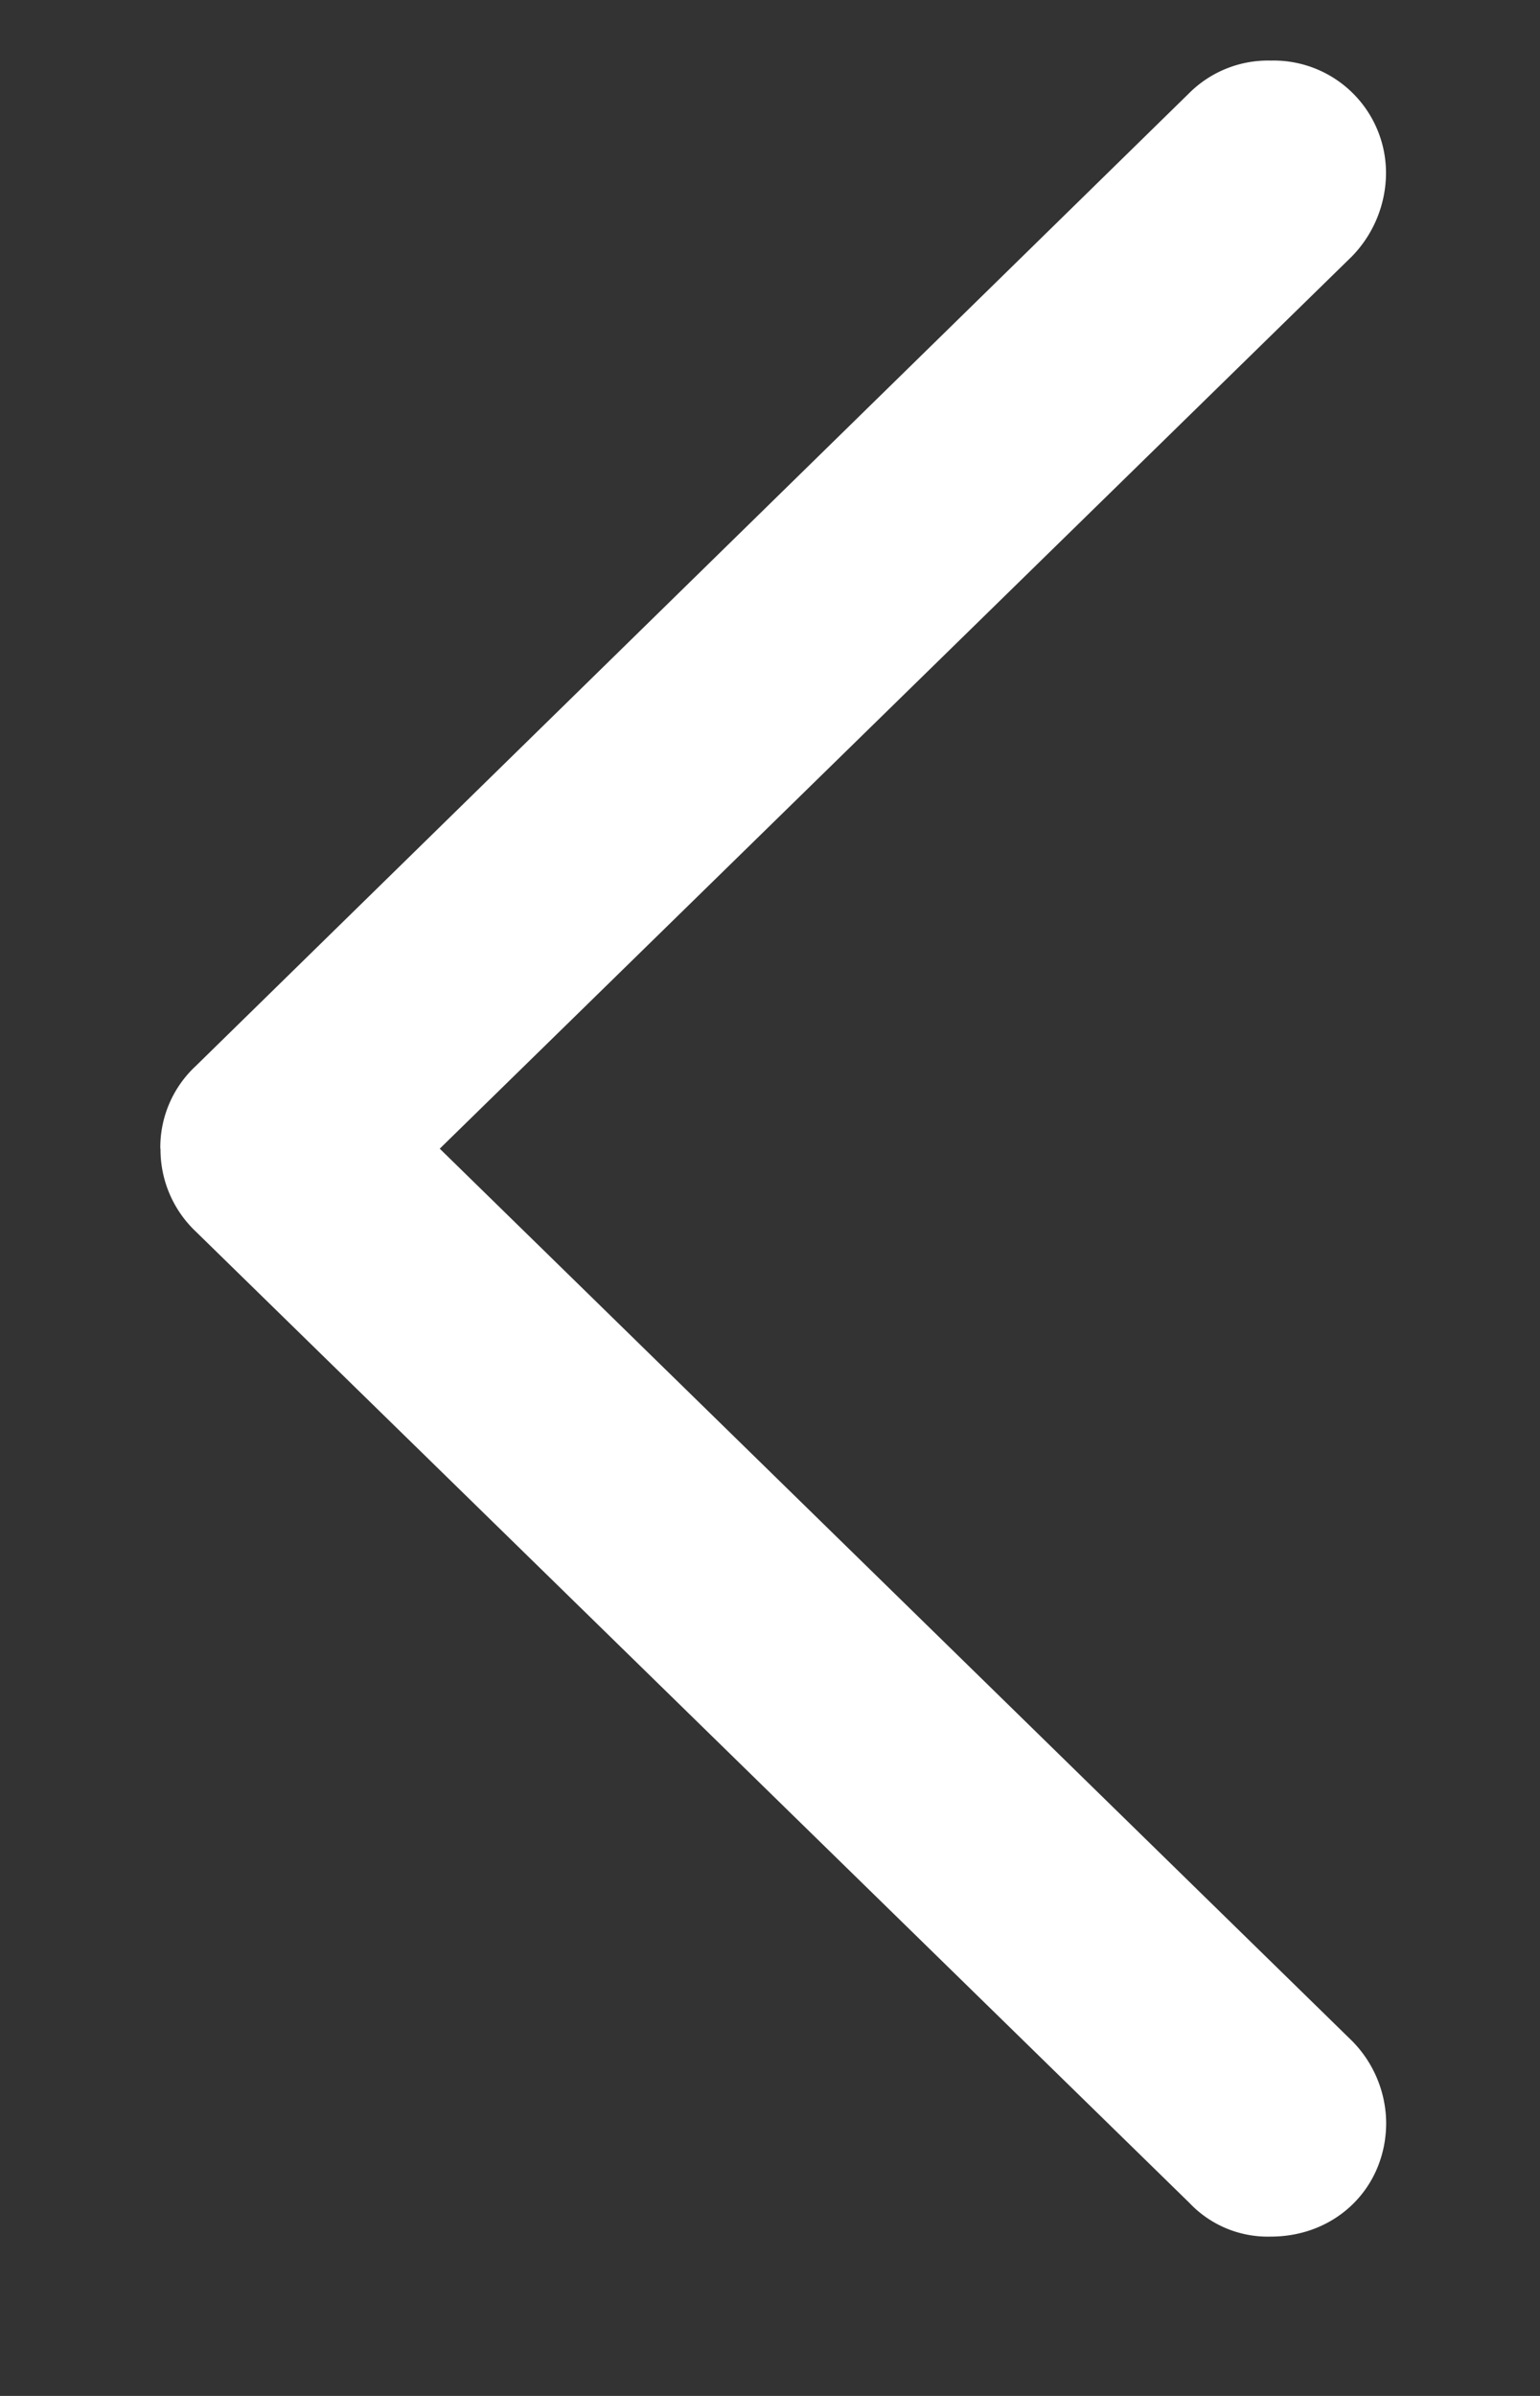
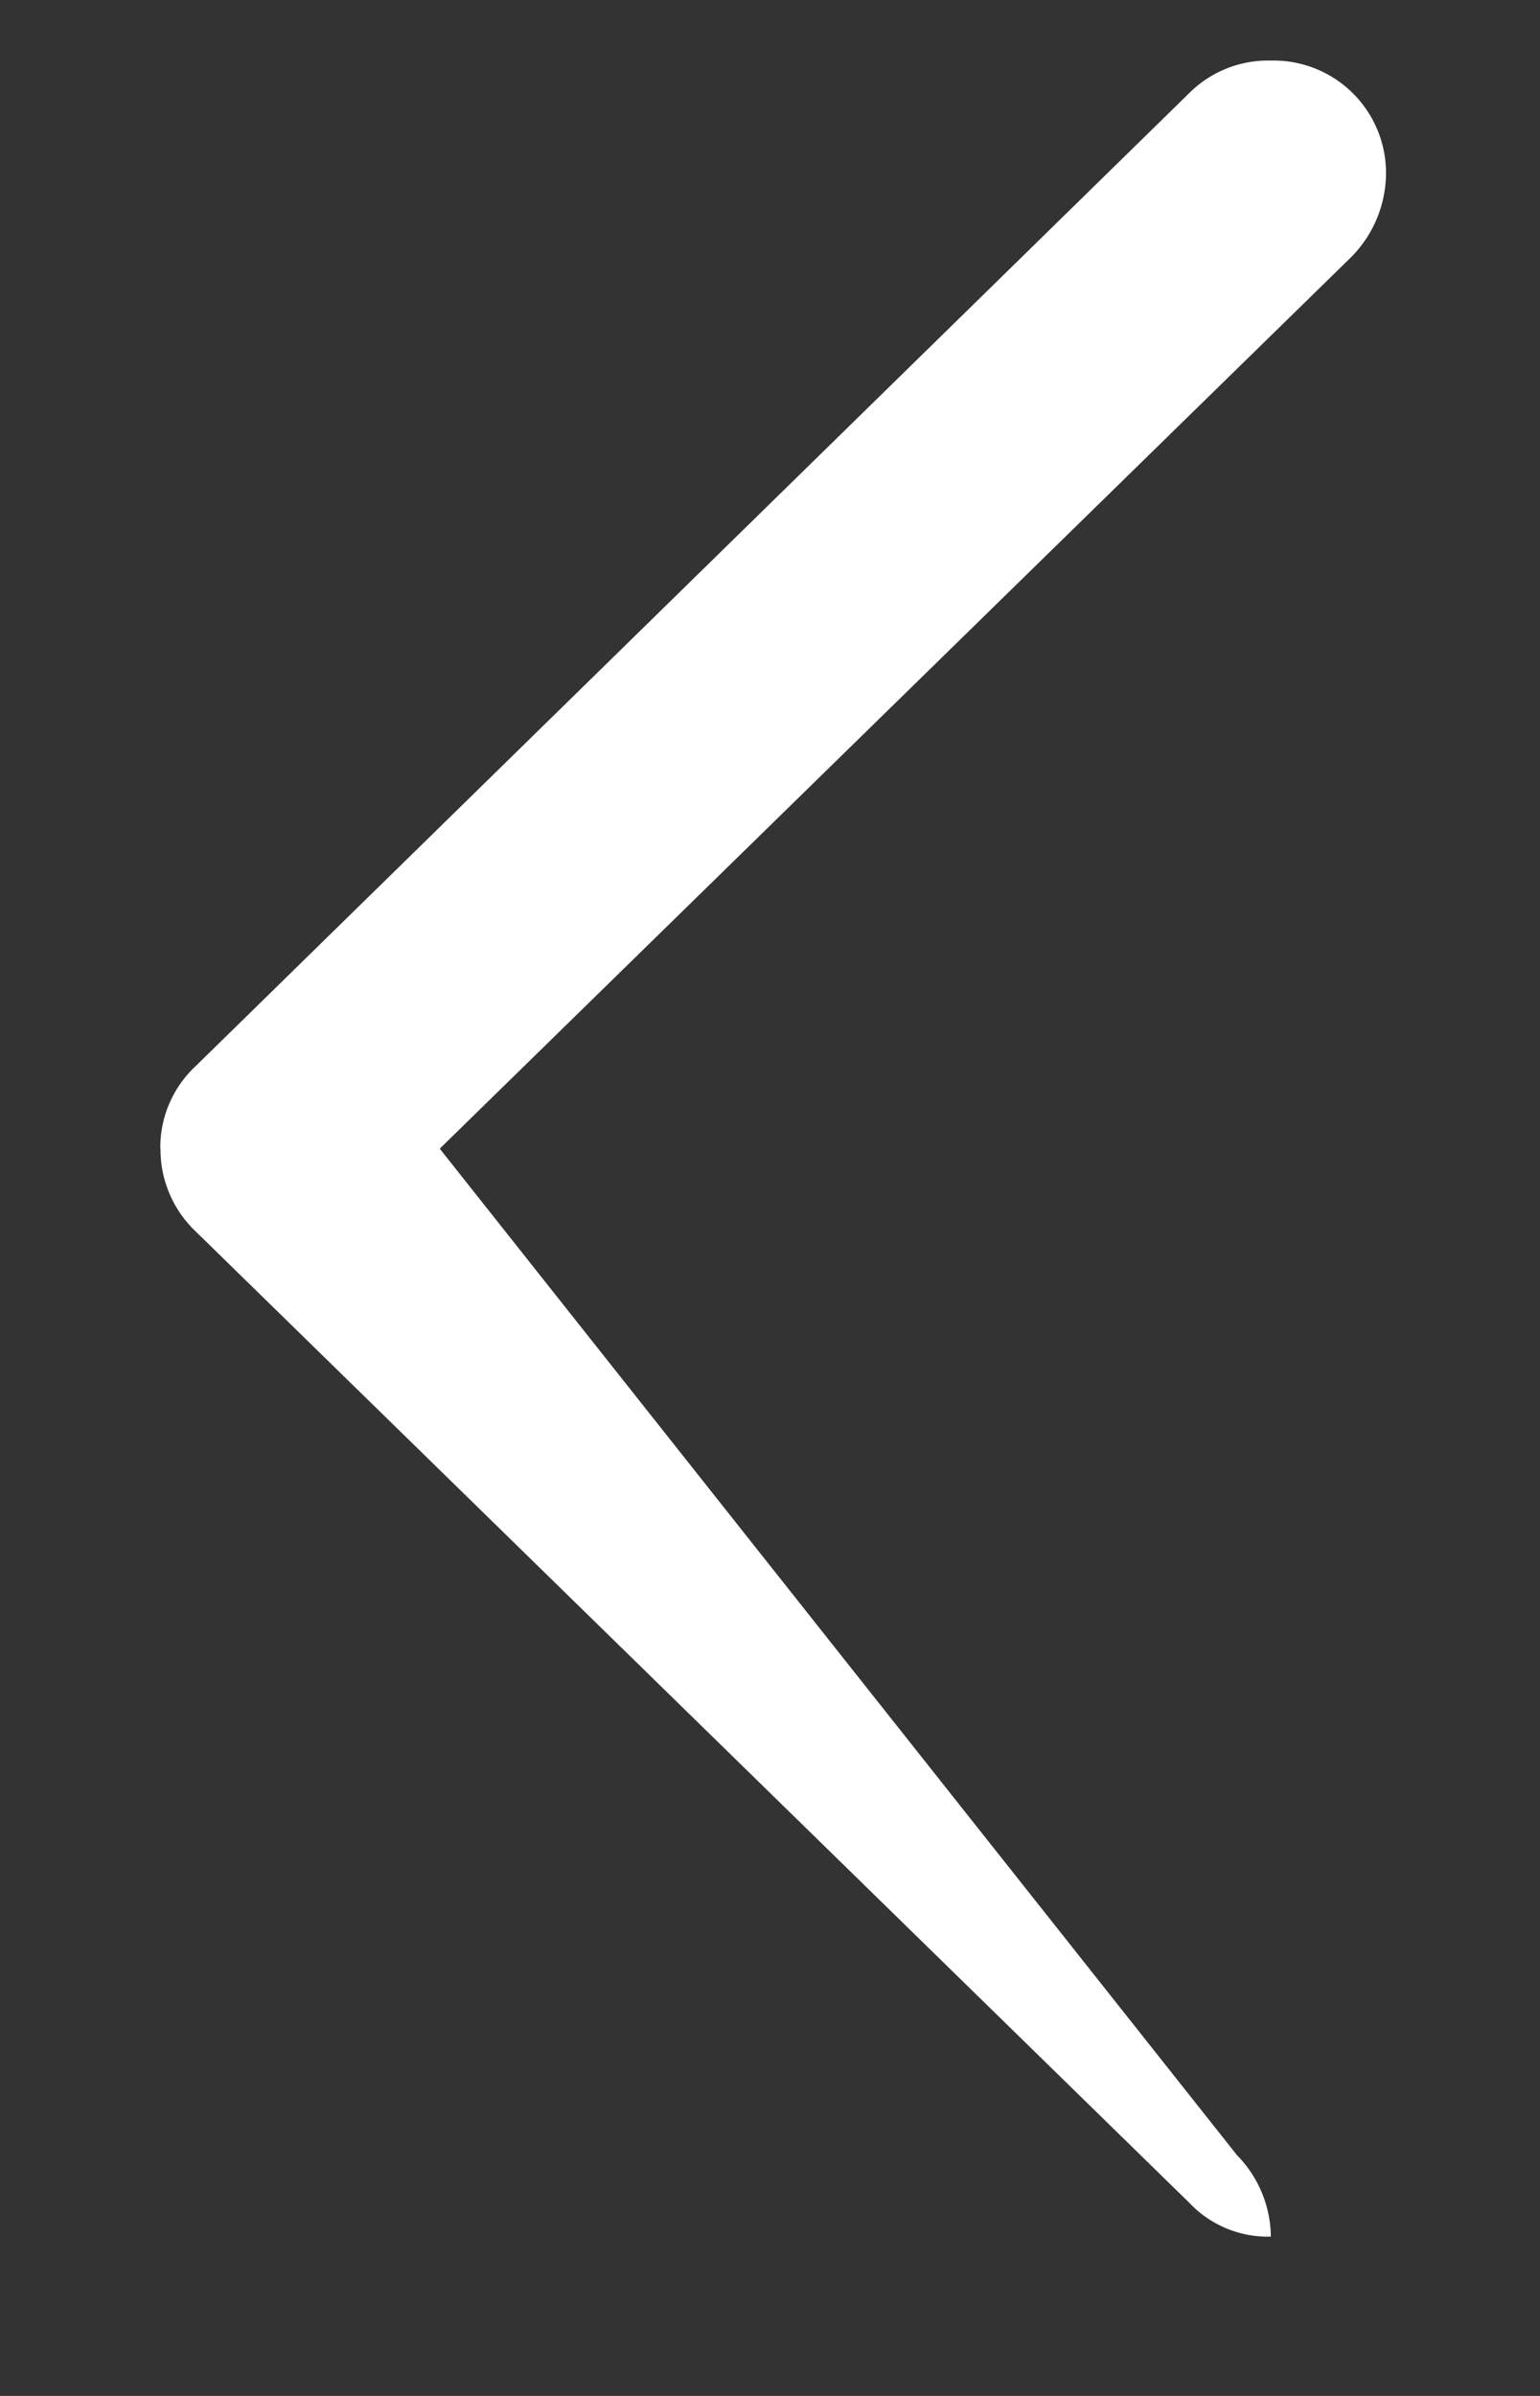
<svg xmlns="http://www.w3.org/2000/svg" width="9" height="14" viewBox="0 0 9 14" fill="none">
  <rect x="0" y="0" width="9" height="14" fill="#333333" stroke="none" />
-   <path d="M.938 6.712a.66.66 0 0 0 .205.483l5.808 5.677a.63.63 0 0 0 .476.197c.38 0 .674-.285.674-.666a.689.689 0 0 0-.198-.476L2.57 6.712l5.332-5.215a.702.702 0 0 0 .198-.476.657.657 0 0 0-.674-.667.652.652 0 0 0-.476.19L1.143 6.23a.648.648 0 0 0-.206.483Z" fill="#fff" />
+   <path d="M.938 6.712a.66.66 0 0 0 .205.483l5.808 5.677a.63.63 0 0 0 .476.197a.689.689 0 0 0-.198-.476L2.57 6.712l5.332-5.215a.702.702 0 0 0 .198-.476.657.657 0 0 0-.674-.667.652.652 0 0 0-.476.19L1.143 6.23a.648.648 0 0 0-.206.483Z" fill="#fff" />
</svg>